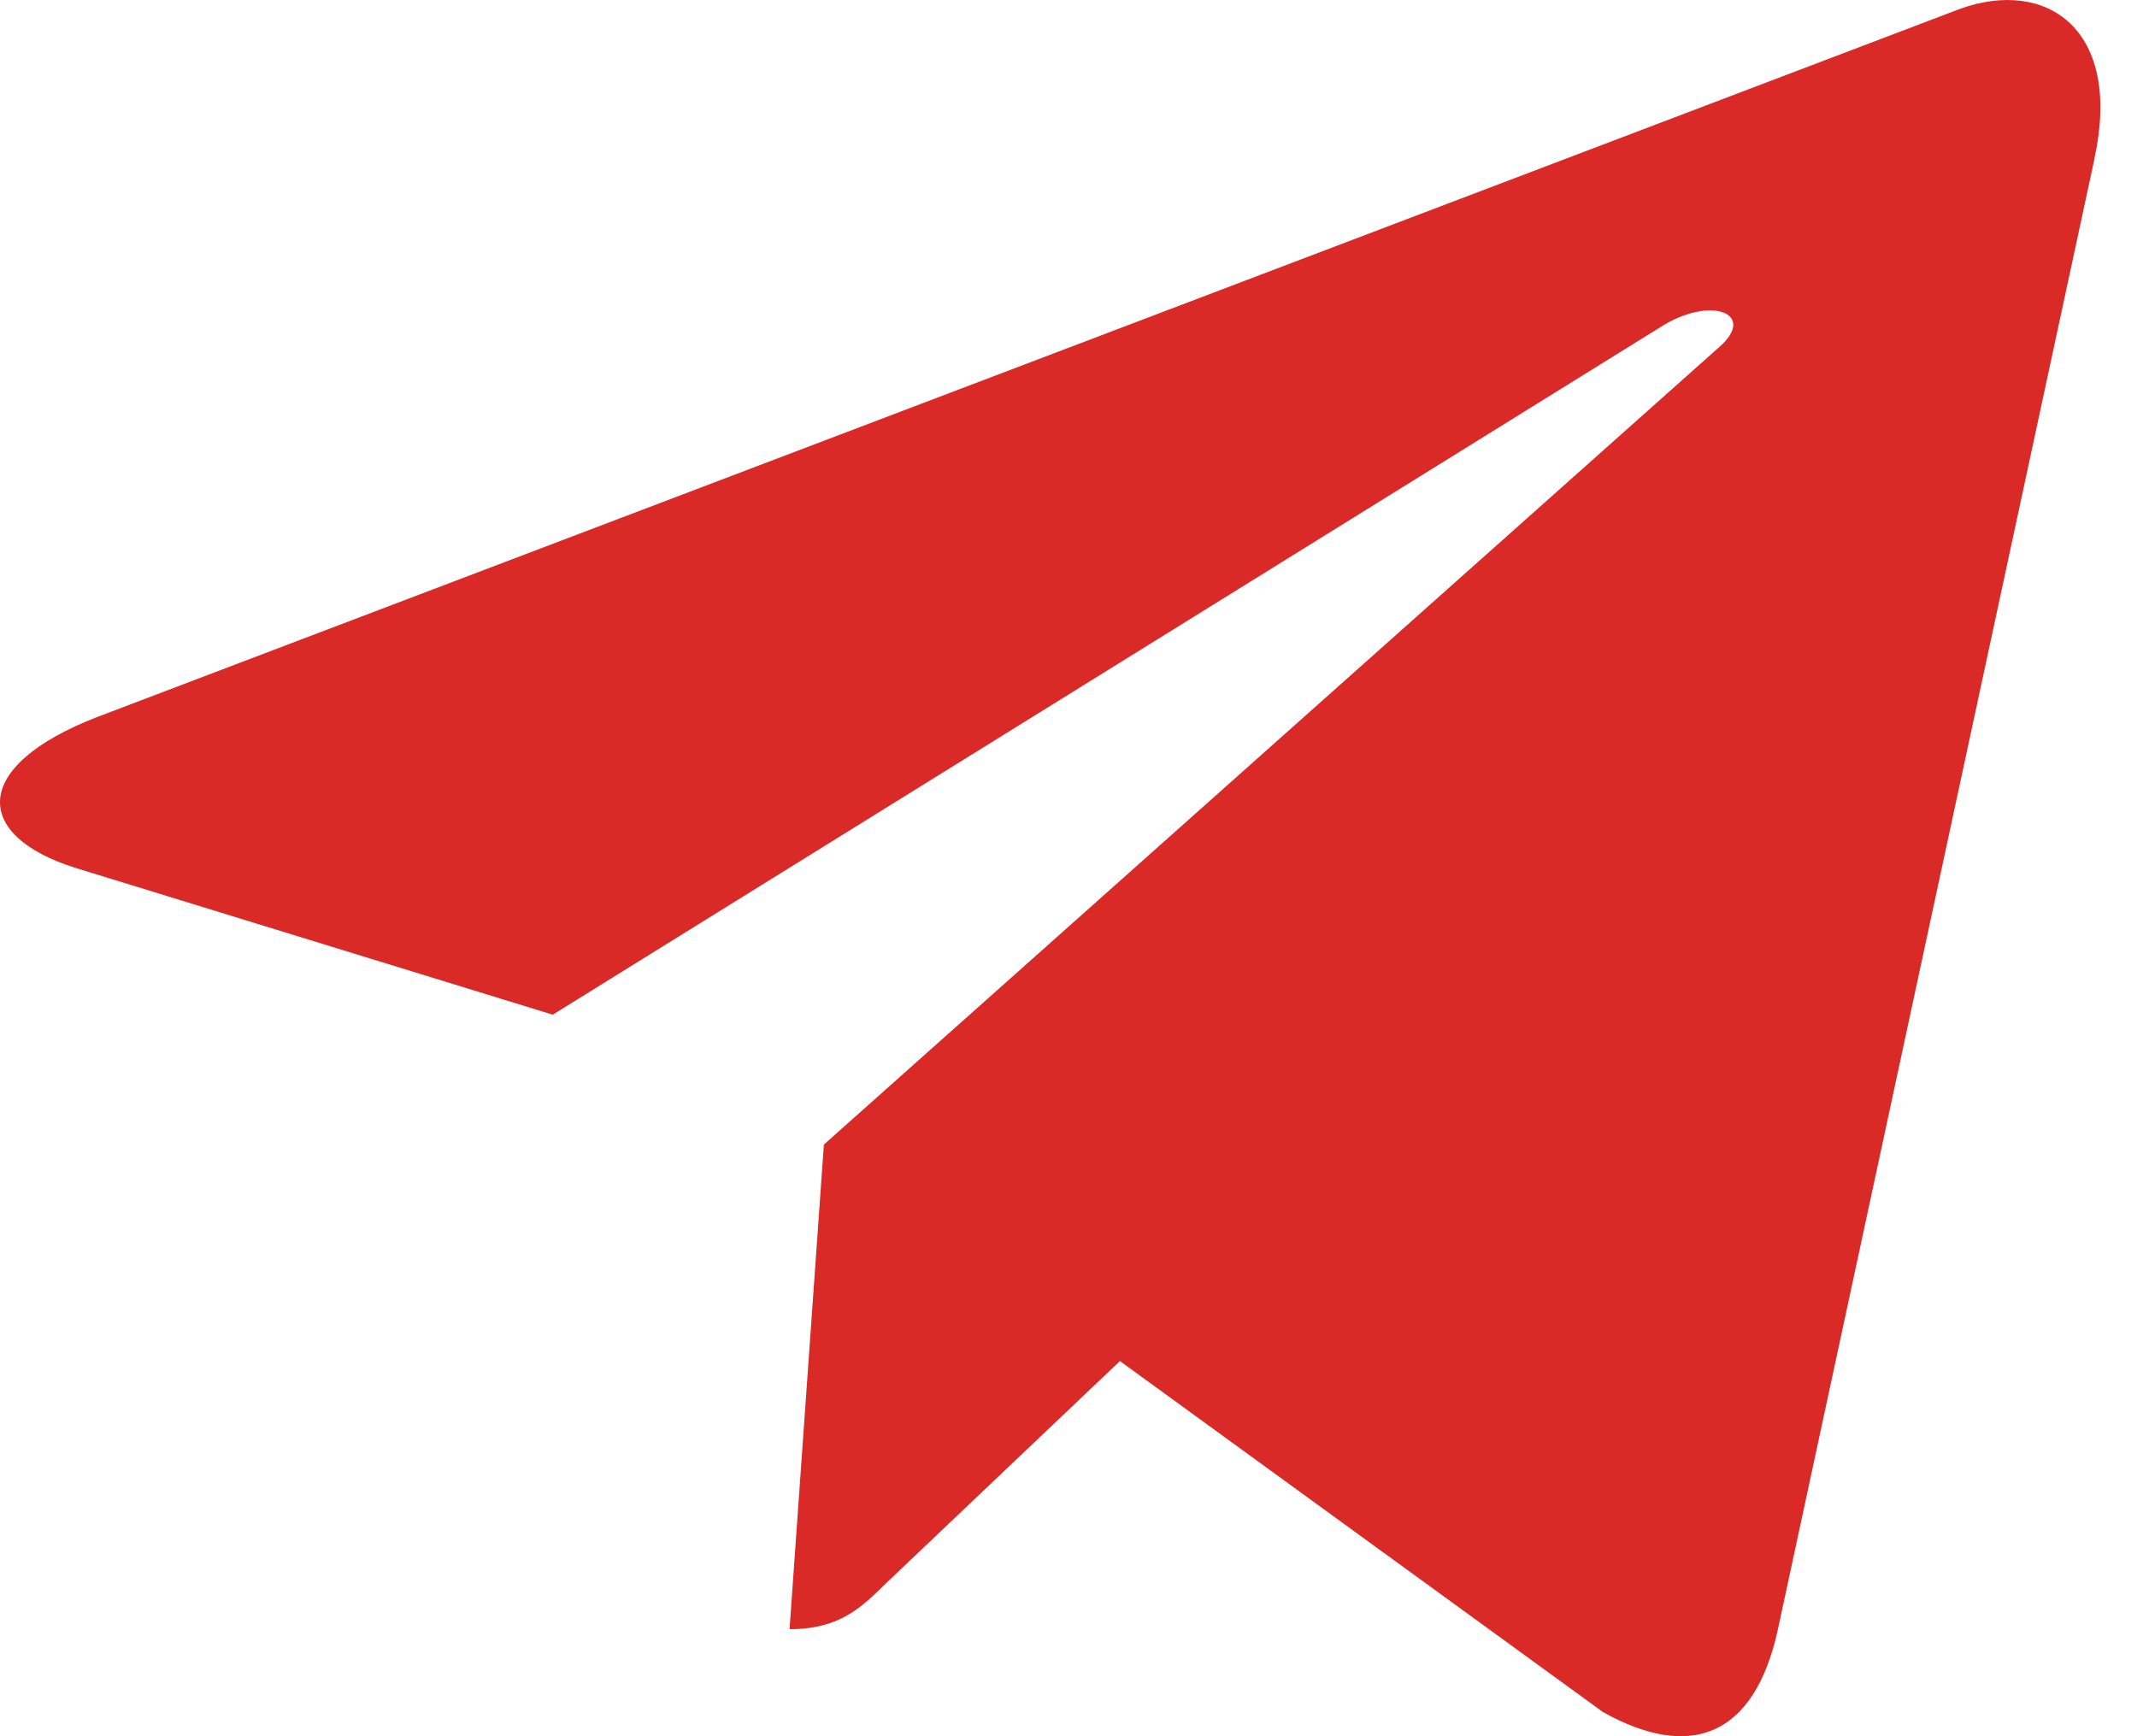
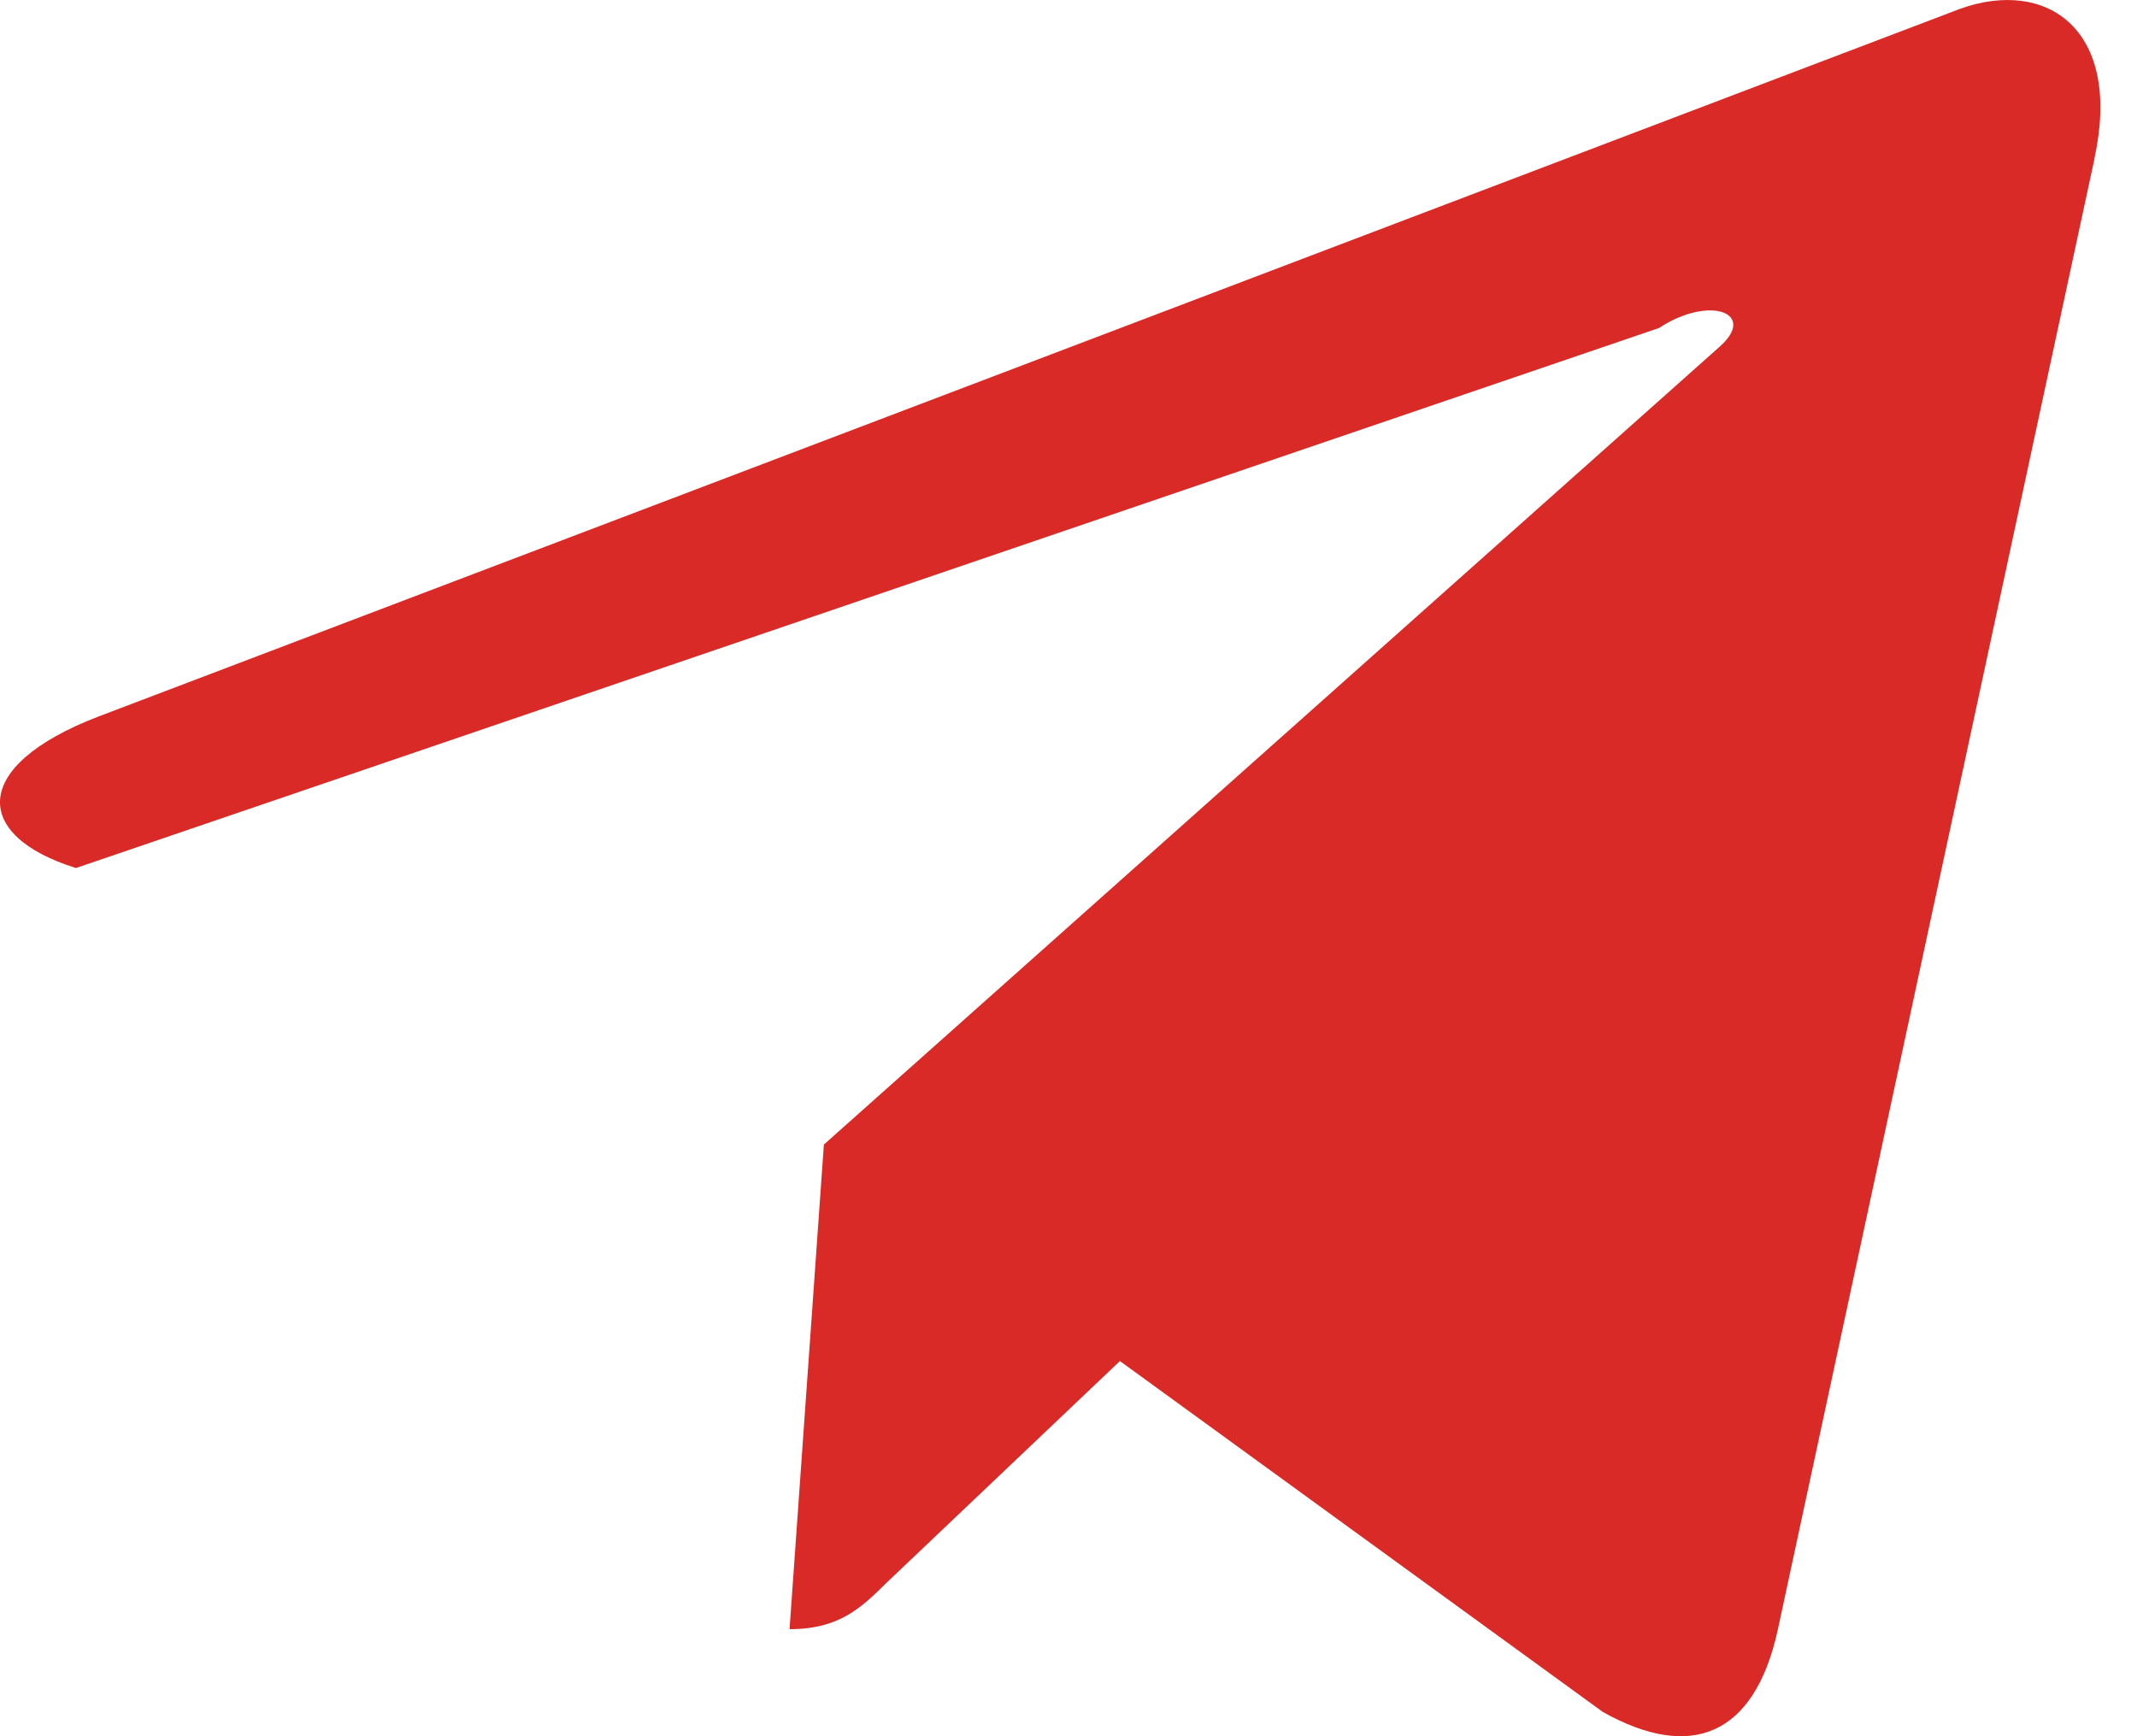
<svg xmlns="http://www.w3.org/2000/svg" width="32" height="26" viewBox="0 0 32 26" fill="none">
-   <path d="M1.464 10.734L29.357 0.13C30.651 -0.331 31.782 0.441 31.363 2.371L31.365 2.369L26.616 24.43C26.264 25.994 25.321 26.375 24.003 25.638L16.77 20.382L13.282 23.696C12.896 24.076 12.571 24.397 11.823 24.397L12.337 17.14L25.741 5.2C26.324 4.694 25.611 4.408 24.842 4.912L8.277 15.195L1.137 12.999C-0.414 12.514 -0.447 11.471 1.464 10.734Z" fill="#D92A27" />
+   <path d="M1.464 10.734L29.357 0.13C30.651 -0.331 31.782 0.441 31.363 2.371L31.365 2.369L26.616 24.43C26.264 25.994 25.321 26.375 24.003 25.638L16.77 20.382L13.282 23.696C12.896 24.076 12.571 24.397 11.823 24.397L12.337 17.14L25.741 5.2C26.324 4.694 25.611 4.408 24.842 4.912L1.137 12.999C-0.414 12.514 -0.447 11.471 1.464 10.734Z" fill="#D92A27" />
</svg>